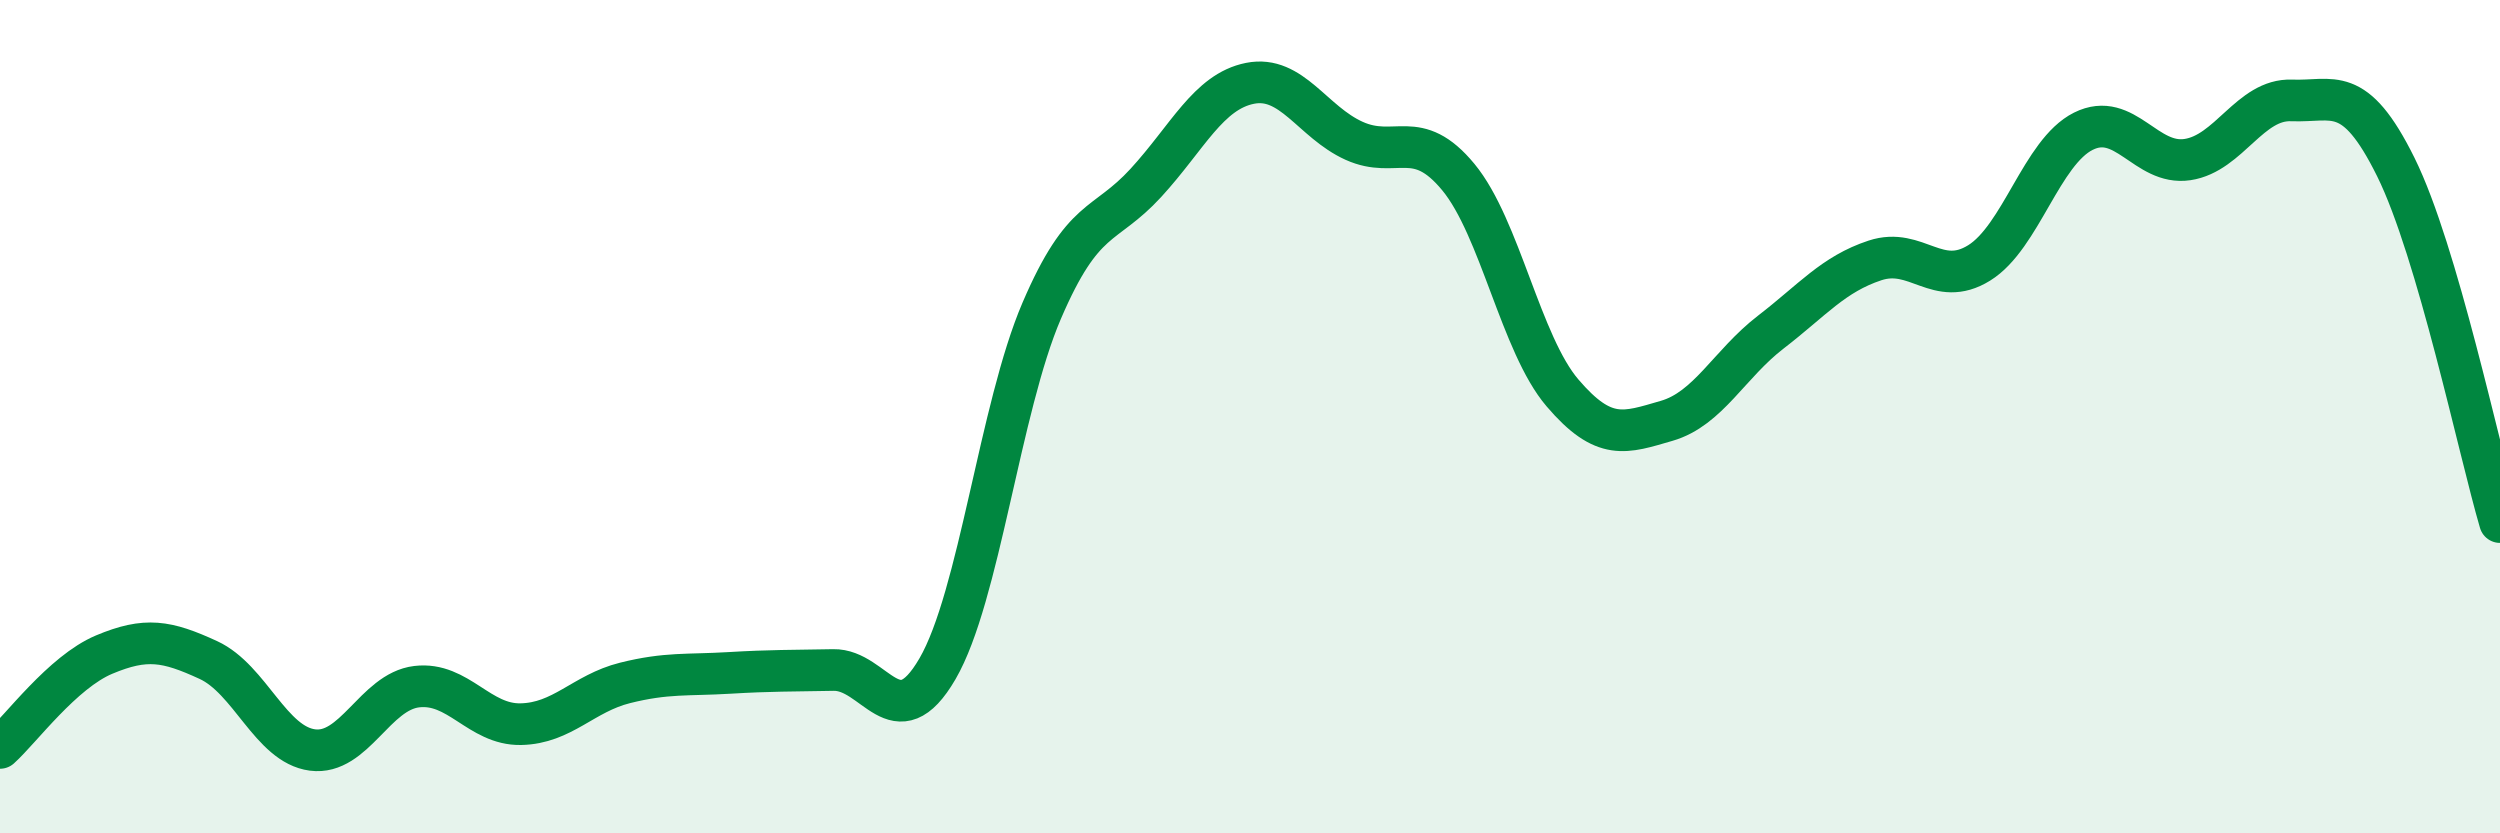
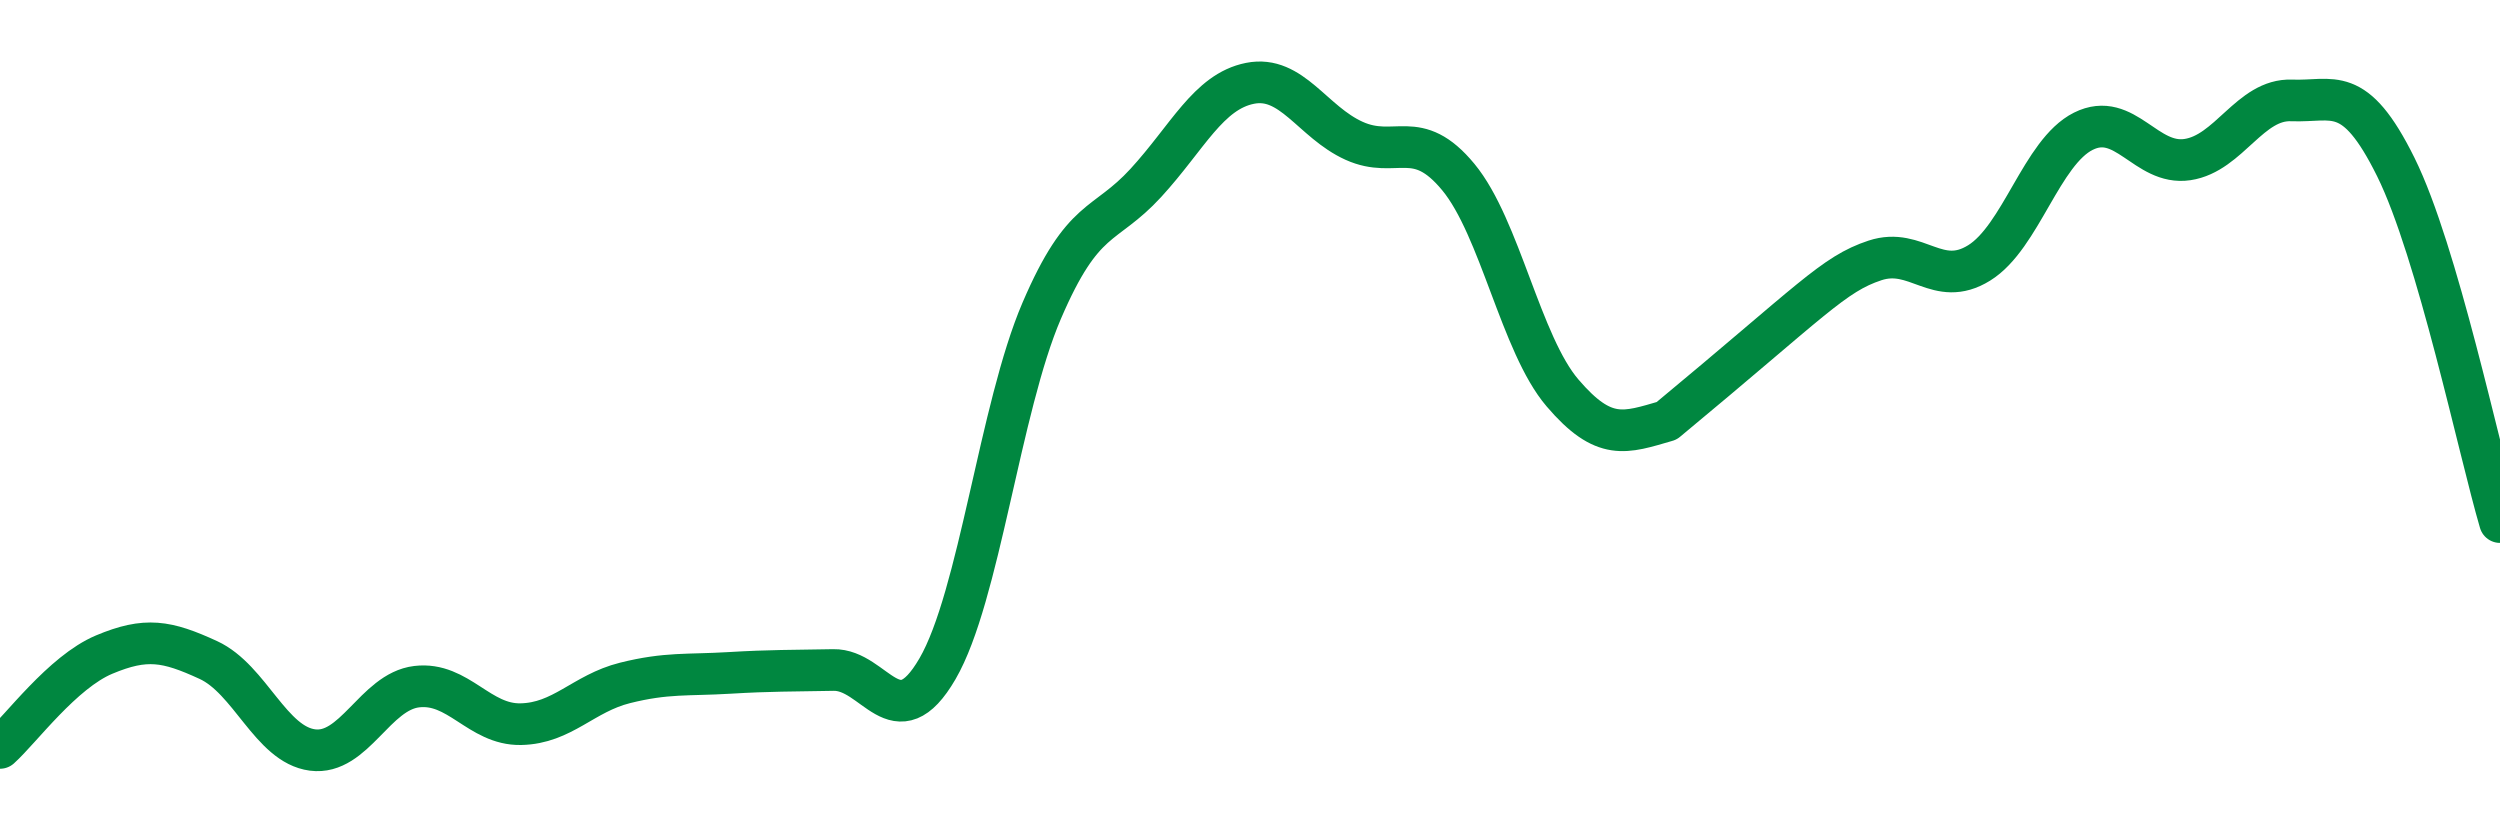
<svg xmlns="http://www.w3.org/2000/svg" width="60" height="20" viewBox="0 0 60 20">
-   <path d="M 0,17.95 C 0.5,17.5 1.5,16.13 2.5,15.71 C 3.5,15.29 4,15.38 5,15.84 C 6,16.3 6.5,17.87 7.5,18 C 8.5,18.13 9,16.6 10,16.48 C 11,16.36 11.5,17.4 12.5,17.38 C 13.5,17.36 14,16.64 15,16.39 C 16,16.14 16.5,16.21 17.5,16.15 C 18.5,16.09 19,16.1 20,16.08 C 21,16.06 21.5,17.77 22.5,16.05 C 23.5,14.33 24,9.79 25,7.46 C 26,5.13 26.5,5.48 27.5,4.39 C 28.5,3.3 29,2.2 30,2 C 31,1.8 31.5,2.93 32.5,3.38 C 33.5,3.83 34,3.04 35,4.25 C 36,5.46 36.5,8.26 37.5,9.43 C 38.5,10.6 39,10.39 40,10.1 C 41,9.81 41.5,8.74 42.5,7.97 C 43.5,7.2 44,6.58 45,6.25 C 46,5.92 46.5,6.93 47.5,6.31 C 48.5,5.69 49,3.65 50,3.15 C 51,2.65 51.5,3.98 52.5,3.83 C 53.5,3.68 54,2.37 55,2.41 C 56,2.45 56.5,1.99 57.5,4.01 C 58.5,6.03 59.5,10.83 60,12.53L60 20L0 20Z" fill="#008740" opacity="0.1" stroke-linecap="round" stroke-linejoin="round" />
-   <path d="M 0,17.95 C 0.5,17.5 1.5,16.13 2.5,15.71 C 3.5,15.29 4,15.38 5,15.84 C 6,16.3 6.5,17.87 7.5,18 C 8.5,18.13 9,16.6 10,16.48 C 11,16.36 11.5,17.4 12.5,17.38 C 13.5,17.36 14,16.64 15,16.39 C 16,16.14 16.5,16.21 17.5,16.15 C 18.5,16.09 19,16.1 20,16.08 C 21,16.06 21.5,17.77 22.5,16.05 C 23.5,14.33 24,9.79 25,7.46 C 26,5.13 26.5,5.48 27.5,4.39 C 28.5,3.3 29,2.2 30,2 C 31,1.8 31.5,2.93 32.5,3.38 C 33.5,3.83 34,3.04 35,4.25 C 36,5.46 36.5,8.26 37.5,9.43 C 38.5,10.6 39,10.39 40,10.1 C 41,9.81 41.5,8.74 42.5,7.97 C 43.5,7.2 44,6.58 45,6.25 C 46,5.92 46.5,6.93 47.5,6.31 C 48.5,5.69 49,3.65 50,3.15 C 51,2.65 51.5,3.98 52.5,3.83 C 53.5,3.68 54,2.37 55,2.41 C 56,2.45 56.5,1.99 57.5,4.01 C 58.5,6.03 59.5,10.83 60,12.53" stroke="#008740" stroke-width="1" fill="none" stroke-linecap="round" stroke-linejoin="round" />
+   <path d="M 0,17.95 C 0.5,17.5 1.5,16.13 2.5,15.71 C 3.5,15.29 4,15.38 5,15.84 C 6,16.3 6.5,17.87 7.5,18 C 8.5,18.13 9,16.6 10,16.48 C 11,16.36 11.5,17.4 12.5,17.38 C 13.5,17.36 14,16.64 15,16.39 C 16,16.14 16.5,16.21 17.5,16.15 C 18.5,16.09 19,16.1 20,16.08 C 21,16.06 21.5,17.77 22.5,16.05 C 23.5,14.33 24,9.79 25,7.46 C 26,5.13 26.5,5.48 27.5,4.39 C 28.5,3.3 29,2.2 30,2 C 31,1.8 31.5,2.93 32.5,3.38 C 33.5,3.83 34,3.04 35,4.25 C 36,5.46 36.5,8.26 37.5,9.43 C 38.5,10.6 39,10.39 40,10.1 C 43.5,7.2 44,6.58 45,6.25 C 46,5.92 46.5,6.93 47.5,6.31 C 48.5,5.69 49,3.65 50,3.15 C 51,2.65 51.5,3.98 52.5,3.83 C 53.5,3.68 54,2.37 55,2.41 C 56,2.45 56.5,1.99 57.5,4.01 C 58.5,6.03 59.5,10.83 60,12.53" stroke="#008740" stroke-width="1" fill="none" stroke-linecap="round" stroke-linejoin="round" />
</svg>